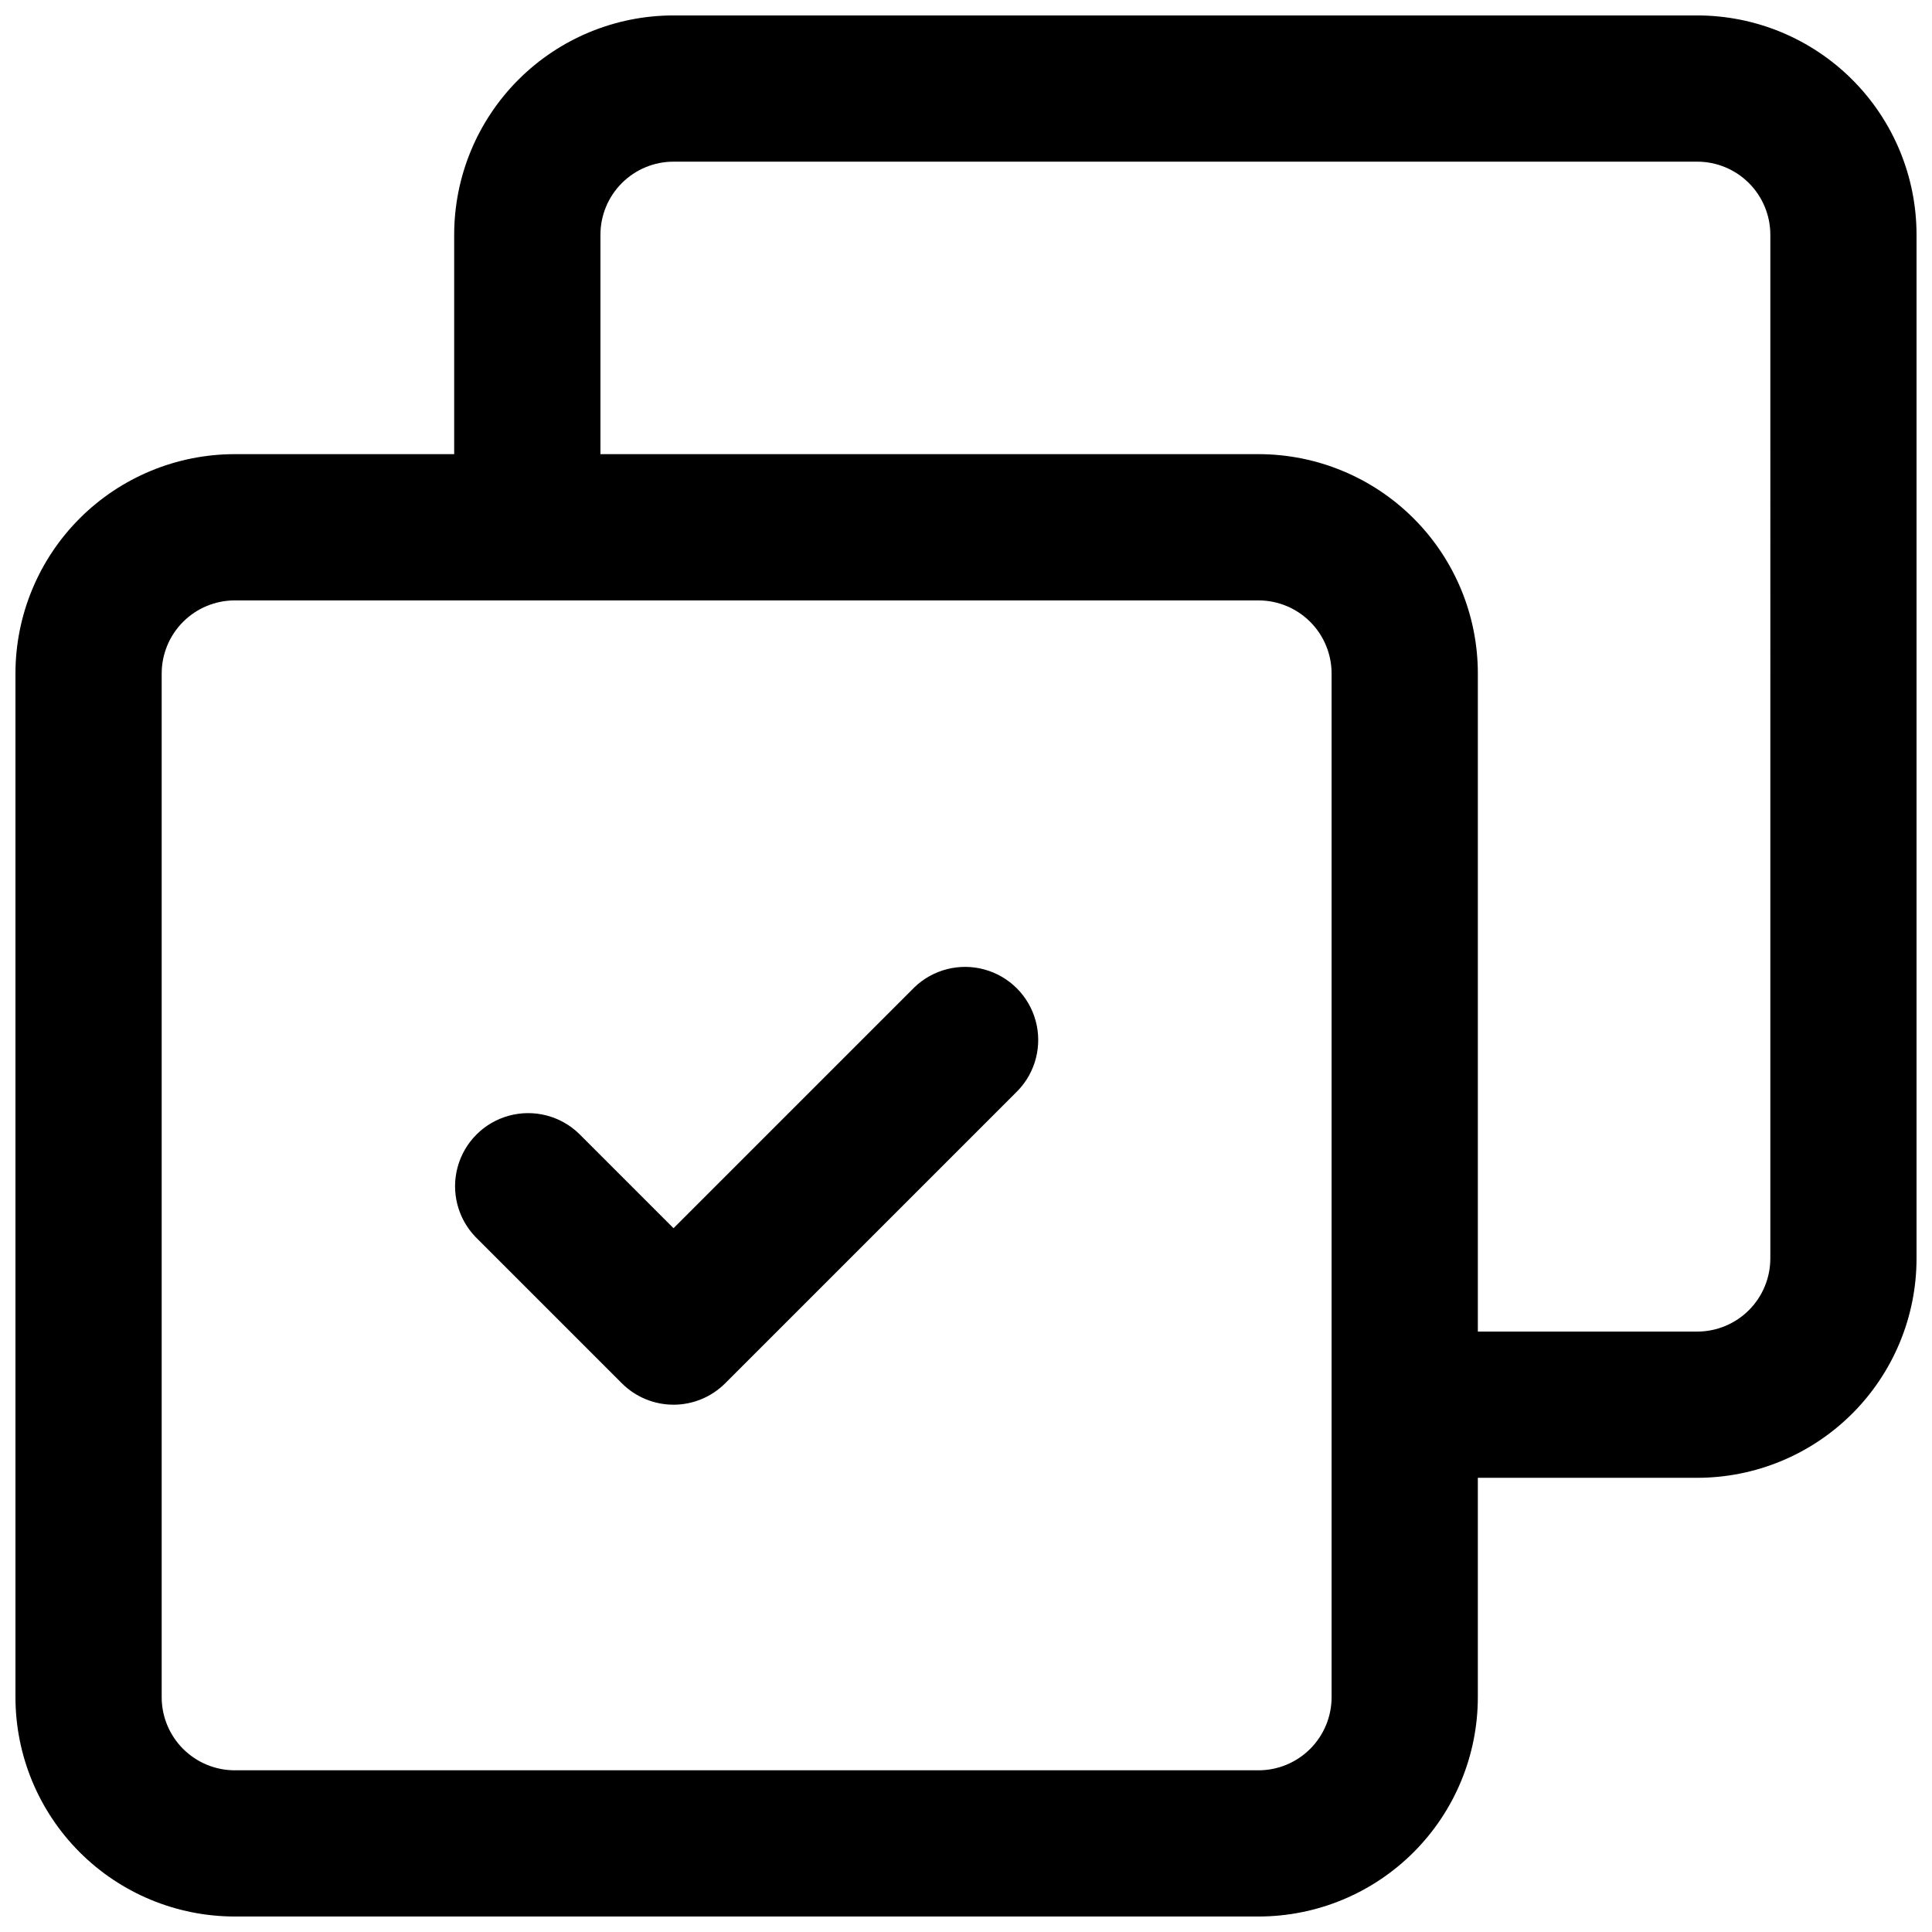
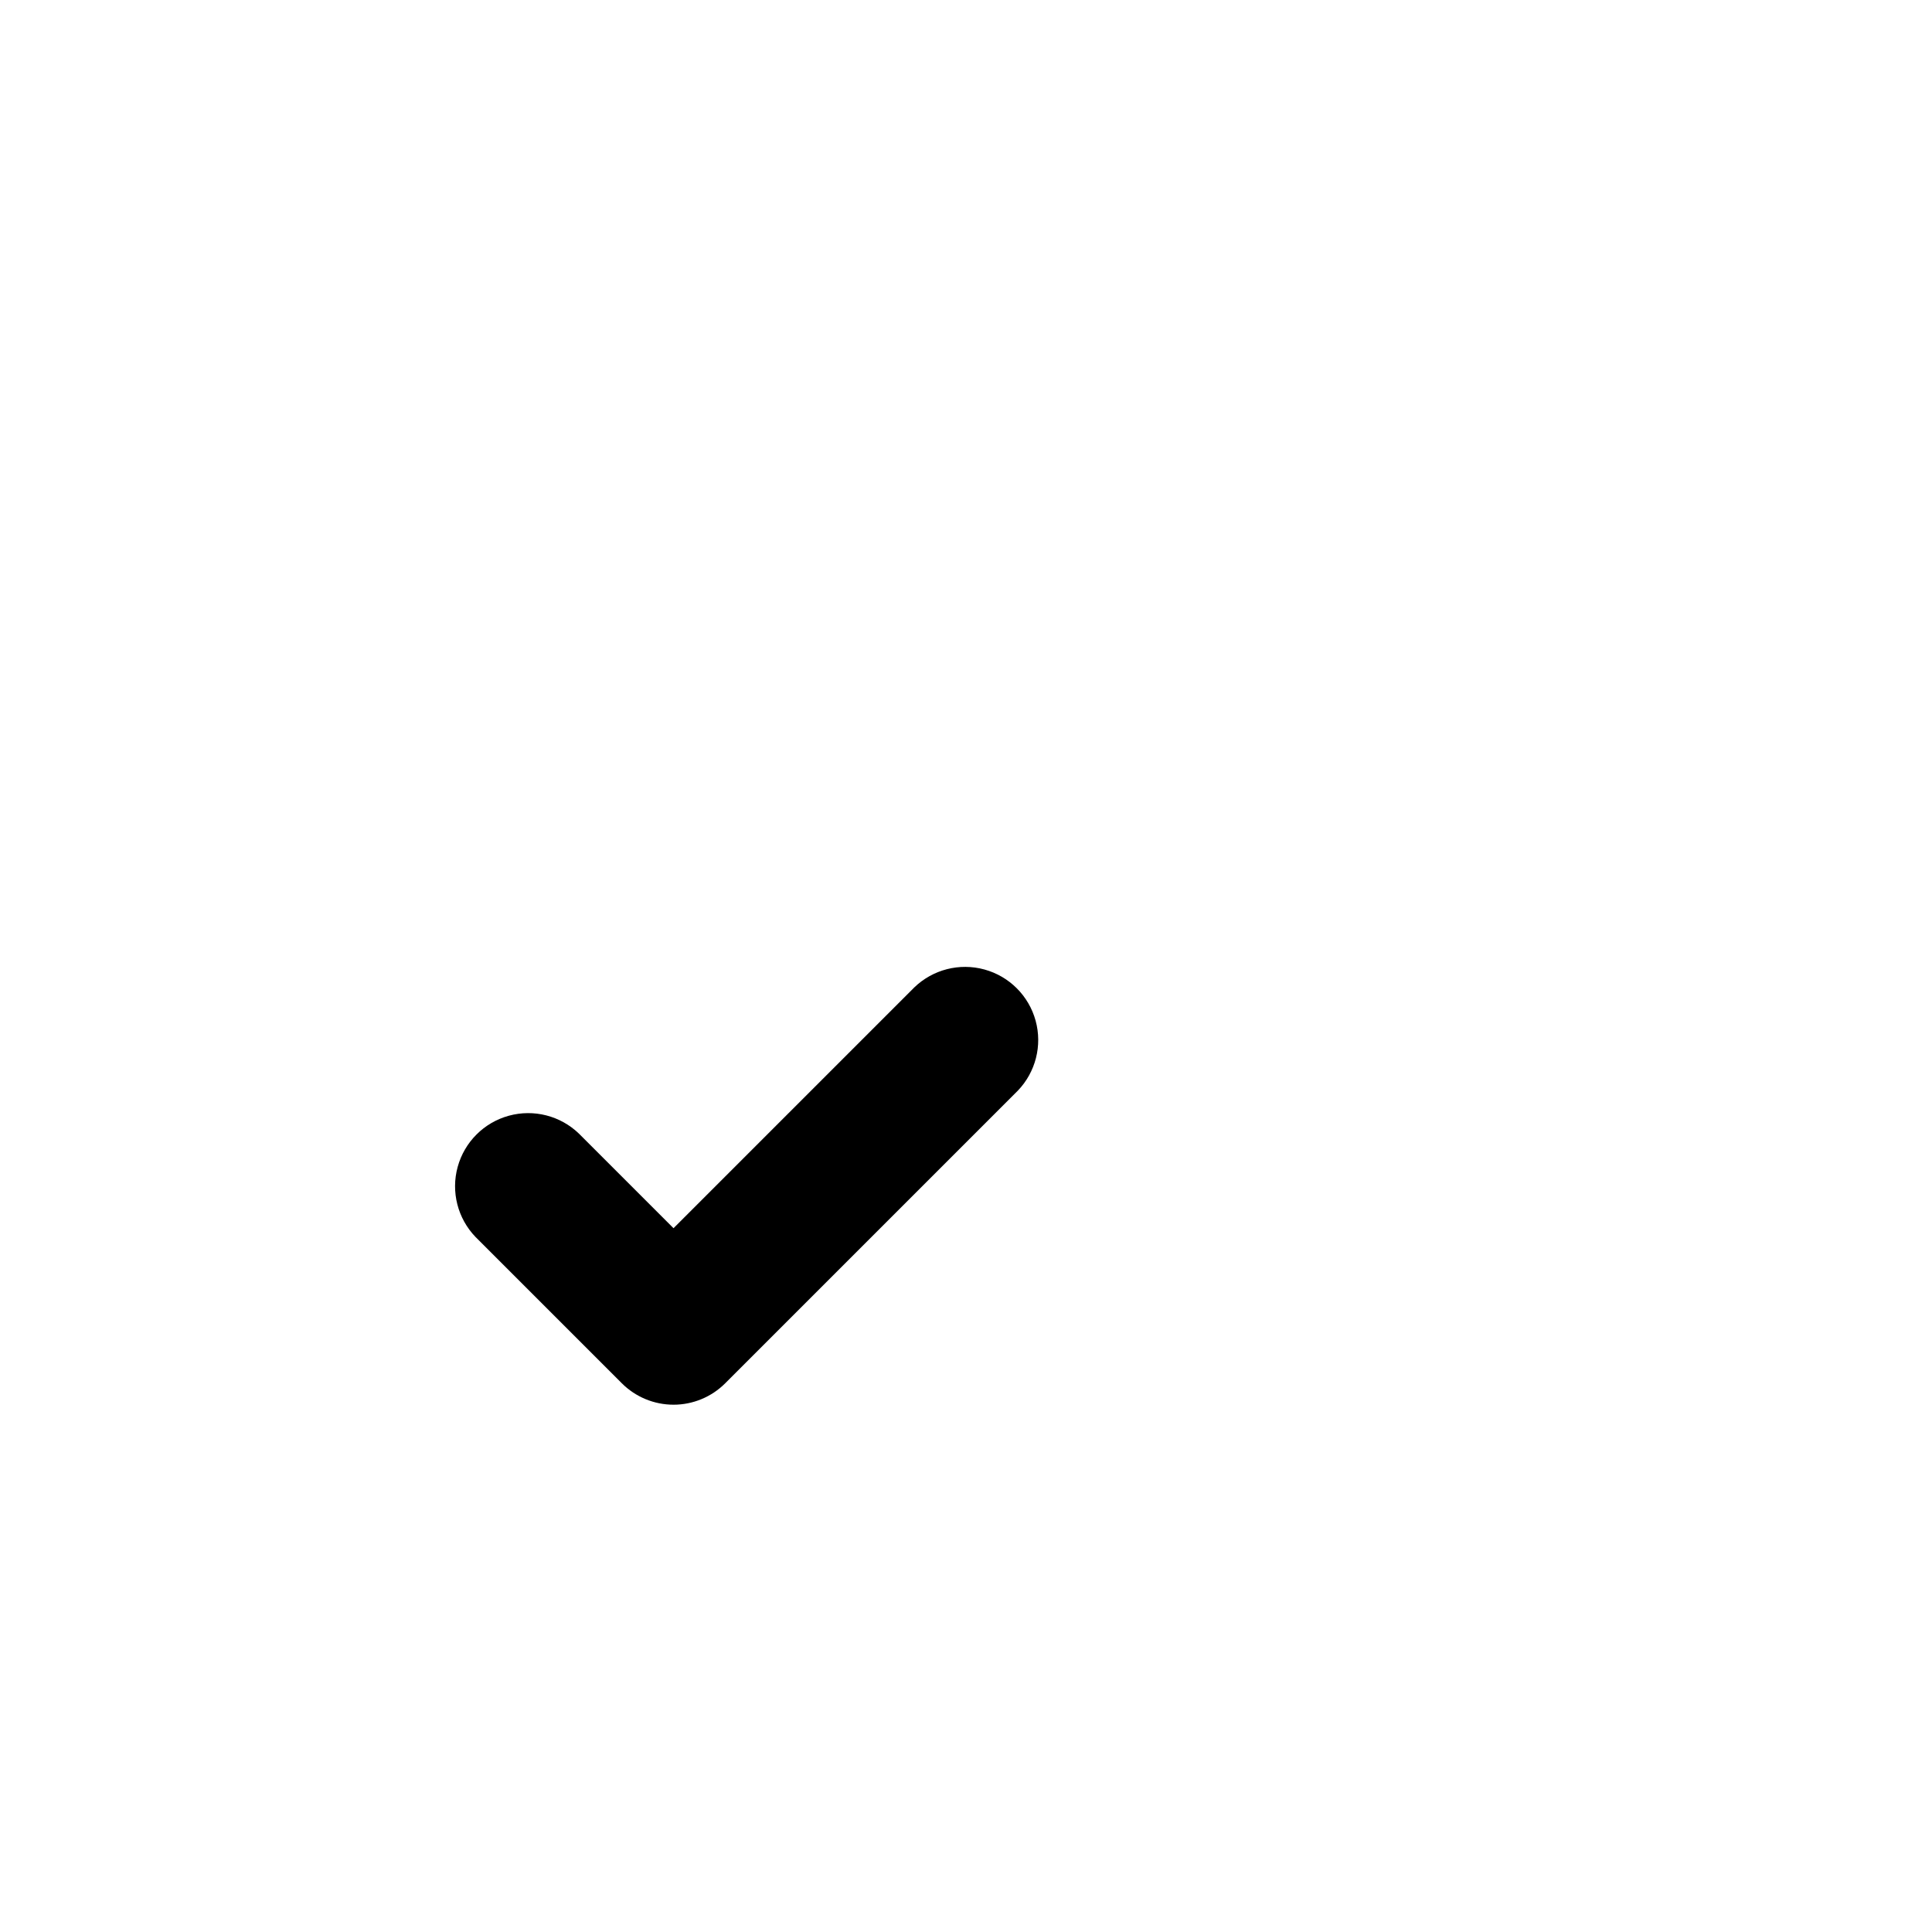
<svg xmlns="http://www.w3.org/2000/svg" width="800px" height="800px" version="1.1" viewBox="144 144 512 512">
  <defs>
    <clipPath id="a">
-       <path d="m148.09 148.09h503.81v503.81h-503.81z" />
-     </clipPath>
+       </clipPath>
  </defs>
  <g clip-path="url(#a)">
    <path d="m593.77 148.09h-271.28c-15.418 0-30.203 6.125-41.105 17.027-10.902 10.902-17.023 25.688-17.023 41.105v58.133h-58.133c-15.418 0-30.203 6.121-41.105 17.023-10.902 10.902-17.027 25.688-17.027 41.105v271.28c0 15.418 6.125 30.207 17.027 41.105 10.902 10.902 25.688 17.027 41.105 17.027h271.28c15.418 0 30.203-6.125 41.105-17.027 10.902-10.898 17.027-25.688 17.027-41.105v-58.129h58.133-0.004c15.418 0 30.207-6.125 41.105-17.027 10.902-10.902 17.027-25.688 17.027-41.105v-271.28c0-15.418-6.125-30.203-17.027-41.105-10.898-10.902-25.688-17.027-41.105-17.027zm-96.883 445.68c0 5.141-2.043 10.07-5.676 13.703-3.637 3.633-8.562 5.676-13.703 5.676h-271.28c-5.141 0-10.07-2.043-13.703-5.676-3.633-3.633-5.676-8.562-5.676-13.703v-271.28c0-5.137 2.043-10.066 5.676-13.699 3.633-3.637 8.562-5.676 13.703-5.676h271.28c5.141 0 10.066 2.039 13.703 5.676 3.633 3.633 5.676 8.562 5.676 13.699zm116.27-116.27-0.004 0.004c0 5.141-2.043 10.066-5.676 13.703-3.633 3.633-8.562 5.676-13.703 5.676h-58.129v-174.4c0-15.418-6.125-30.203-17.027-41.105-10.902-10.902-25.688-17.023-41.105-17.023h-174.39v-58.133c0-5.141 2.039-10.07 5.676-13.703 3.633-3.633 8.562-5.676 13.699-5.676h271.28c5.141 0 10.07 2.043 13.703 5.676 3.633 3.633 5.676 8.562 5.676 13.703z" />
  </g>
  <path d="m322.49 516.26c-5.137 0-10.066-2.043-13.699-5.676l-38.754-38.754c-4.754-4.922-6.559-11.988-4.75-18.586 1.809-6.602 6.965-11.758 13.562-13.566 6.602-1.809 13.664-0.004 18.586 4.75l25.055 25.055 63.809-63.809c4.922-4.754 11.988-6.559 18.586-4.75 6.602 1.809 11.758 6.965 13.566 13.566 1.809 6.598 0.004 13.66-4.75 18.582l-77.512 77.512c-3.633 3.633-8.559 5.676-13.699 5.676z" />
</svg>